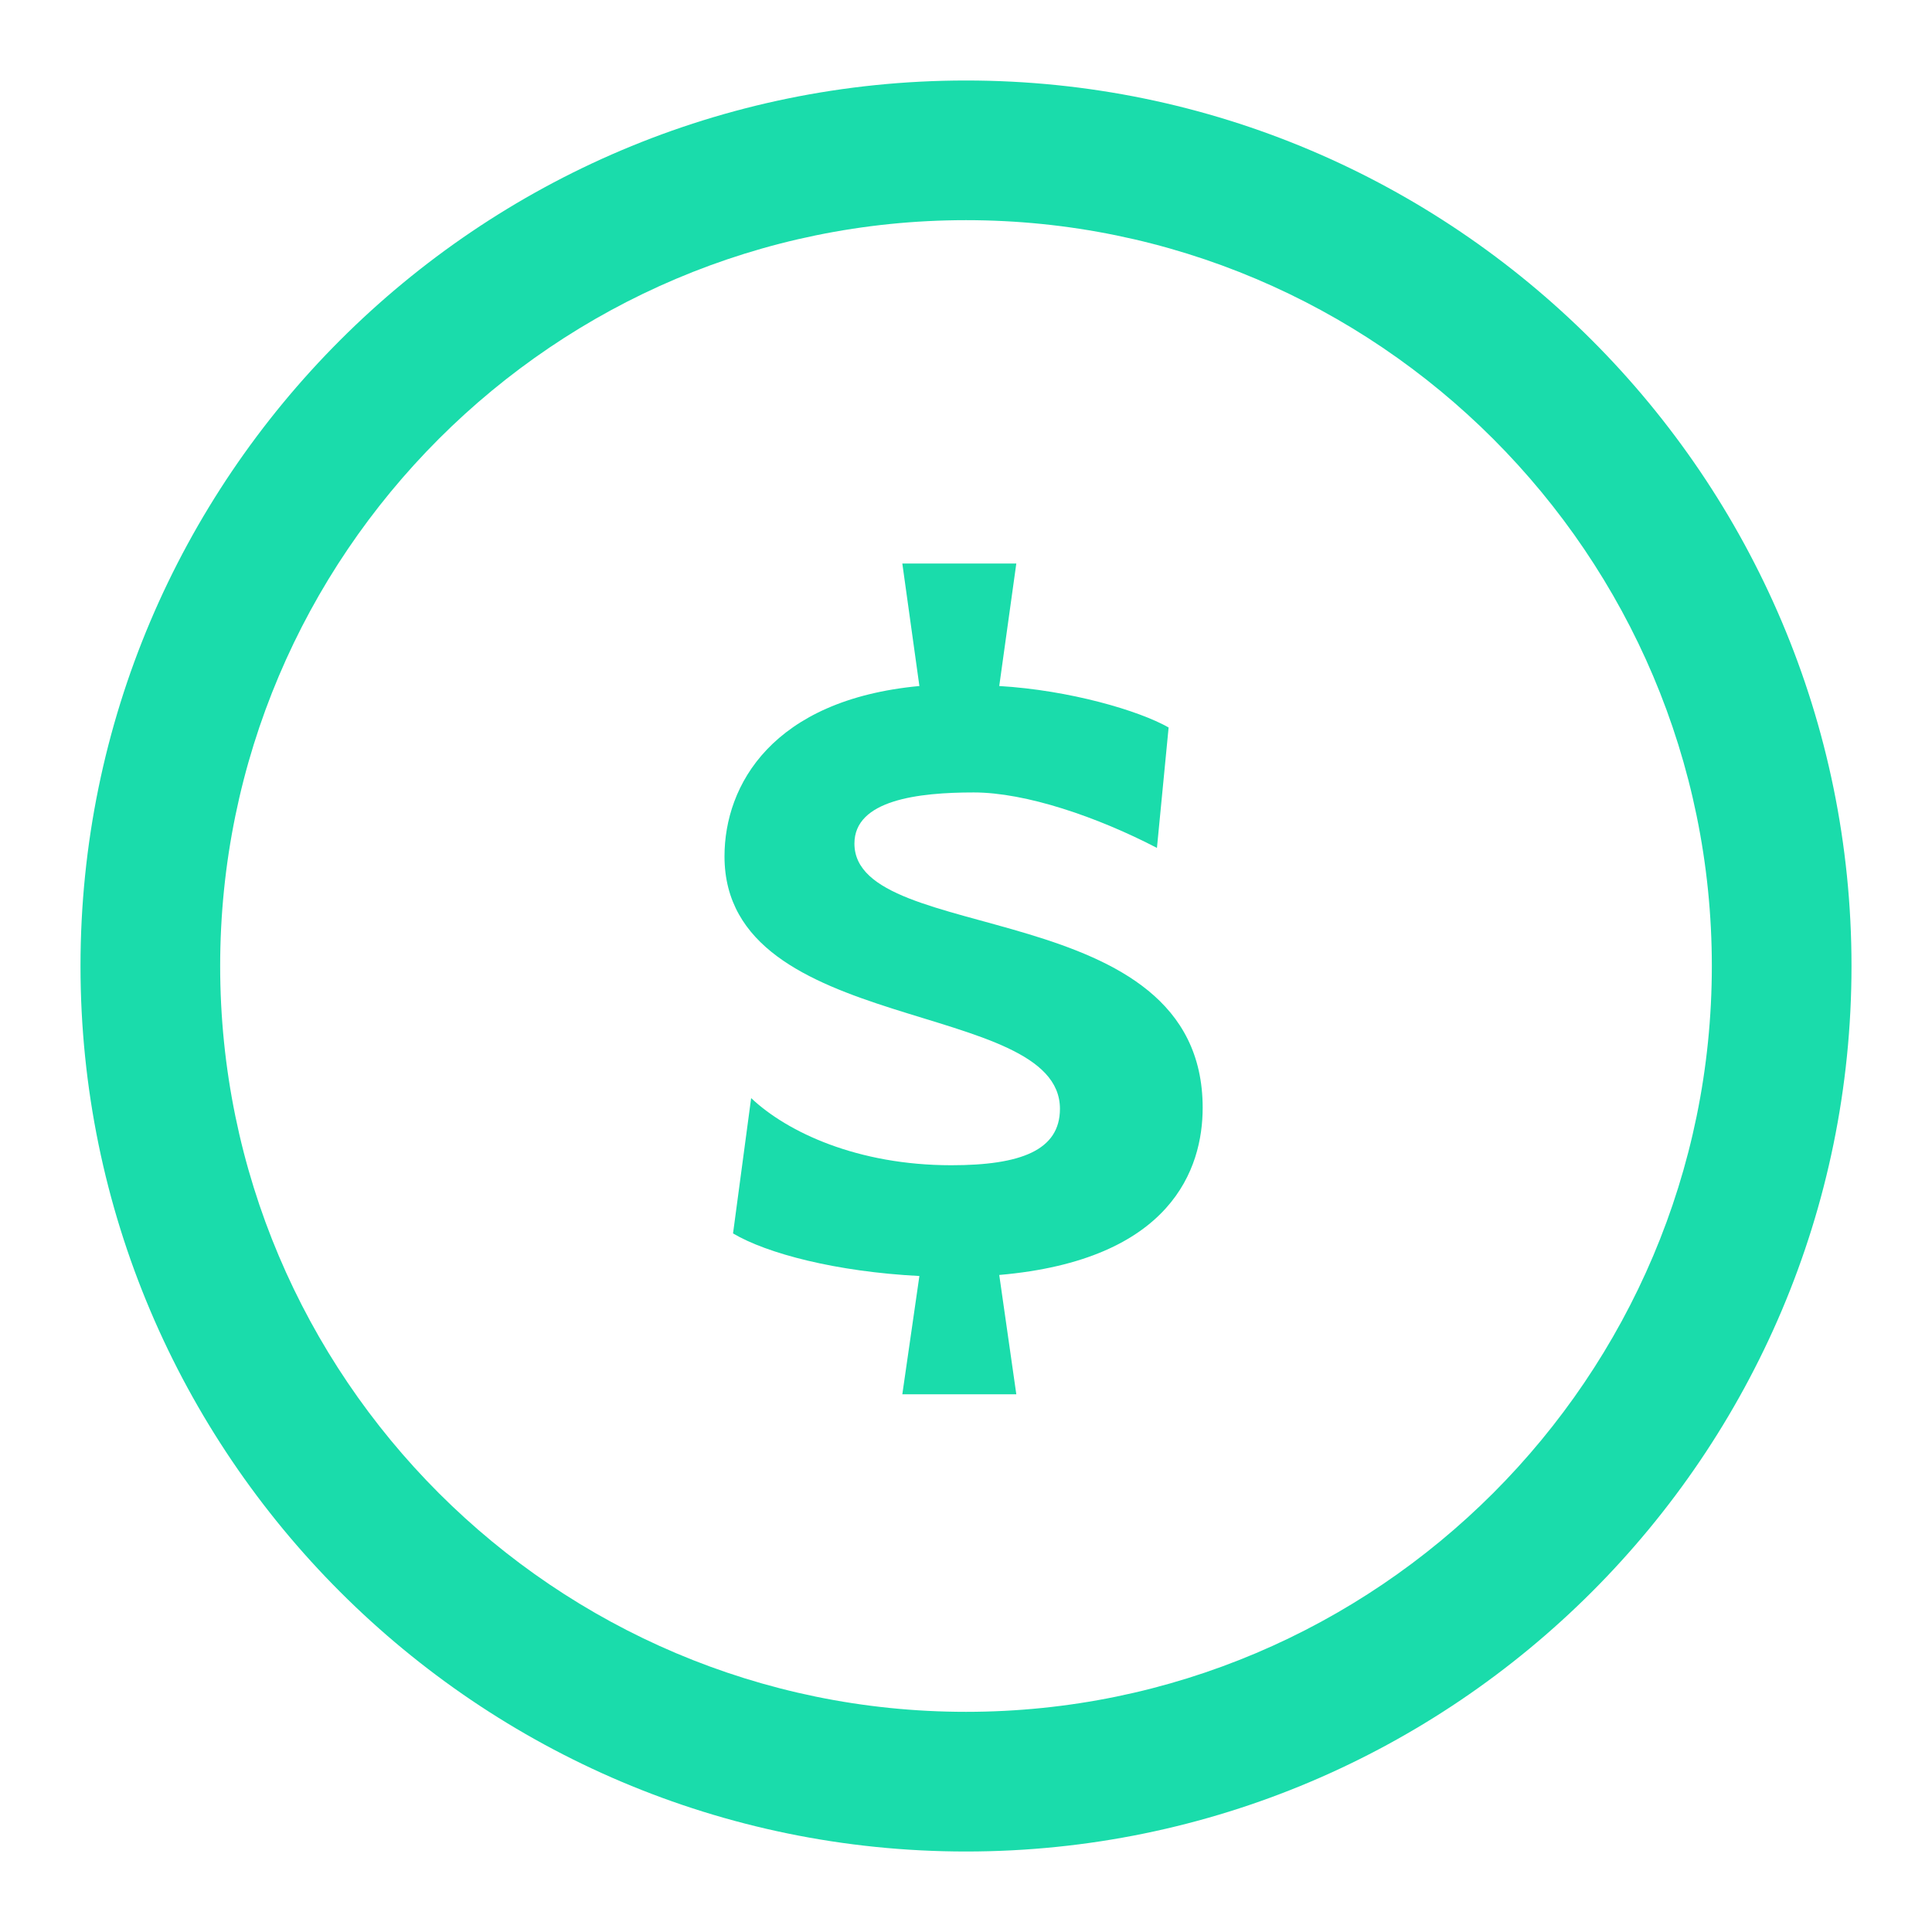
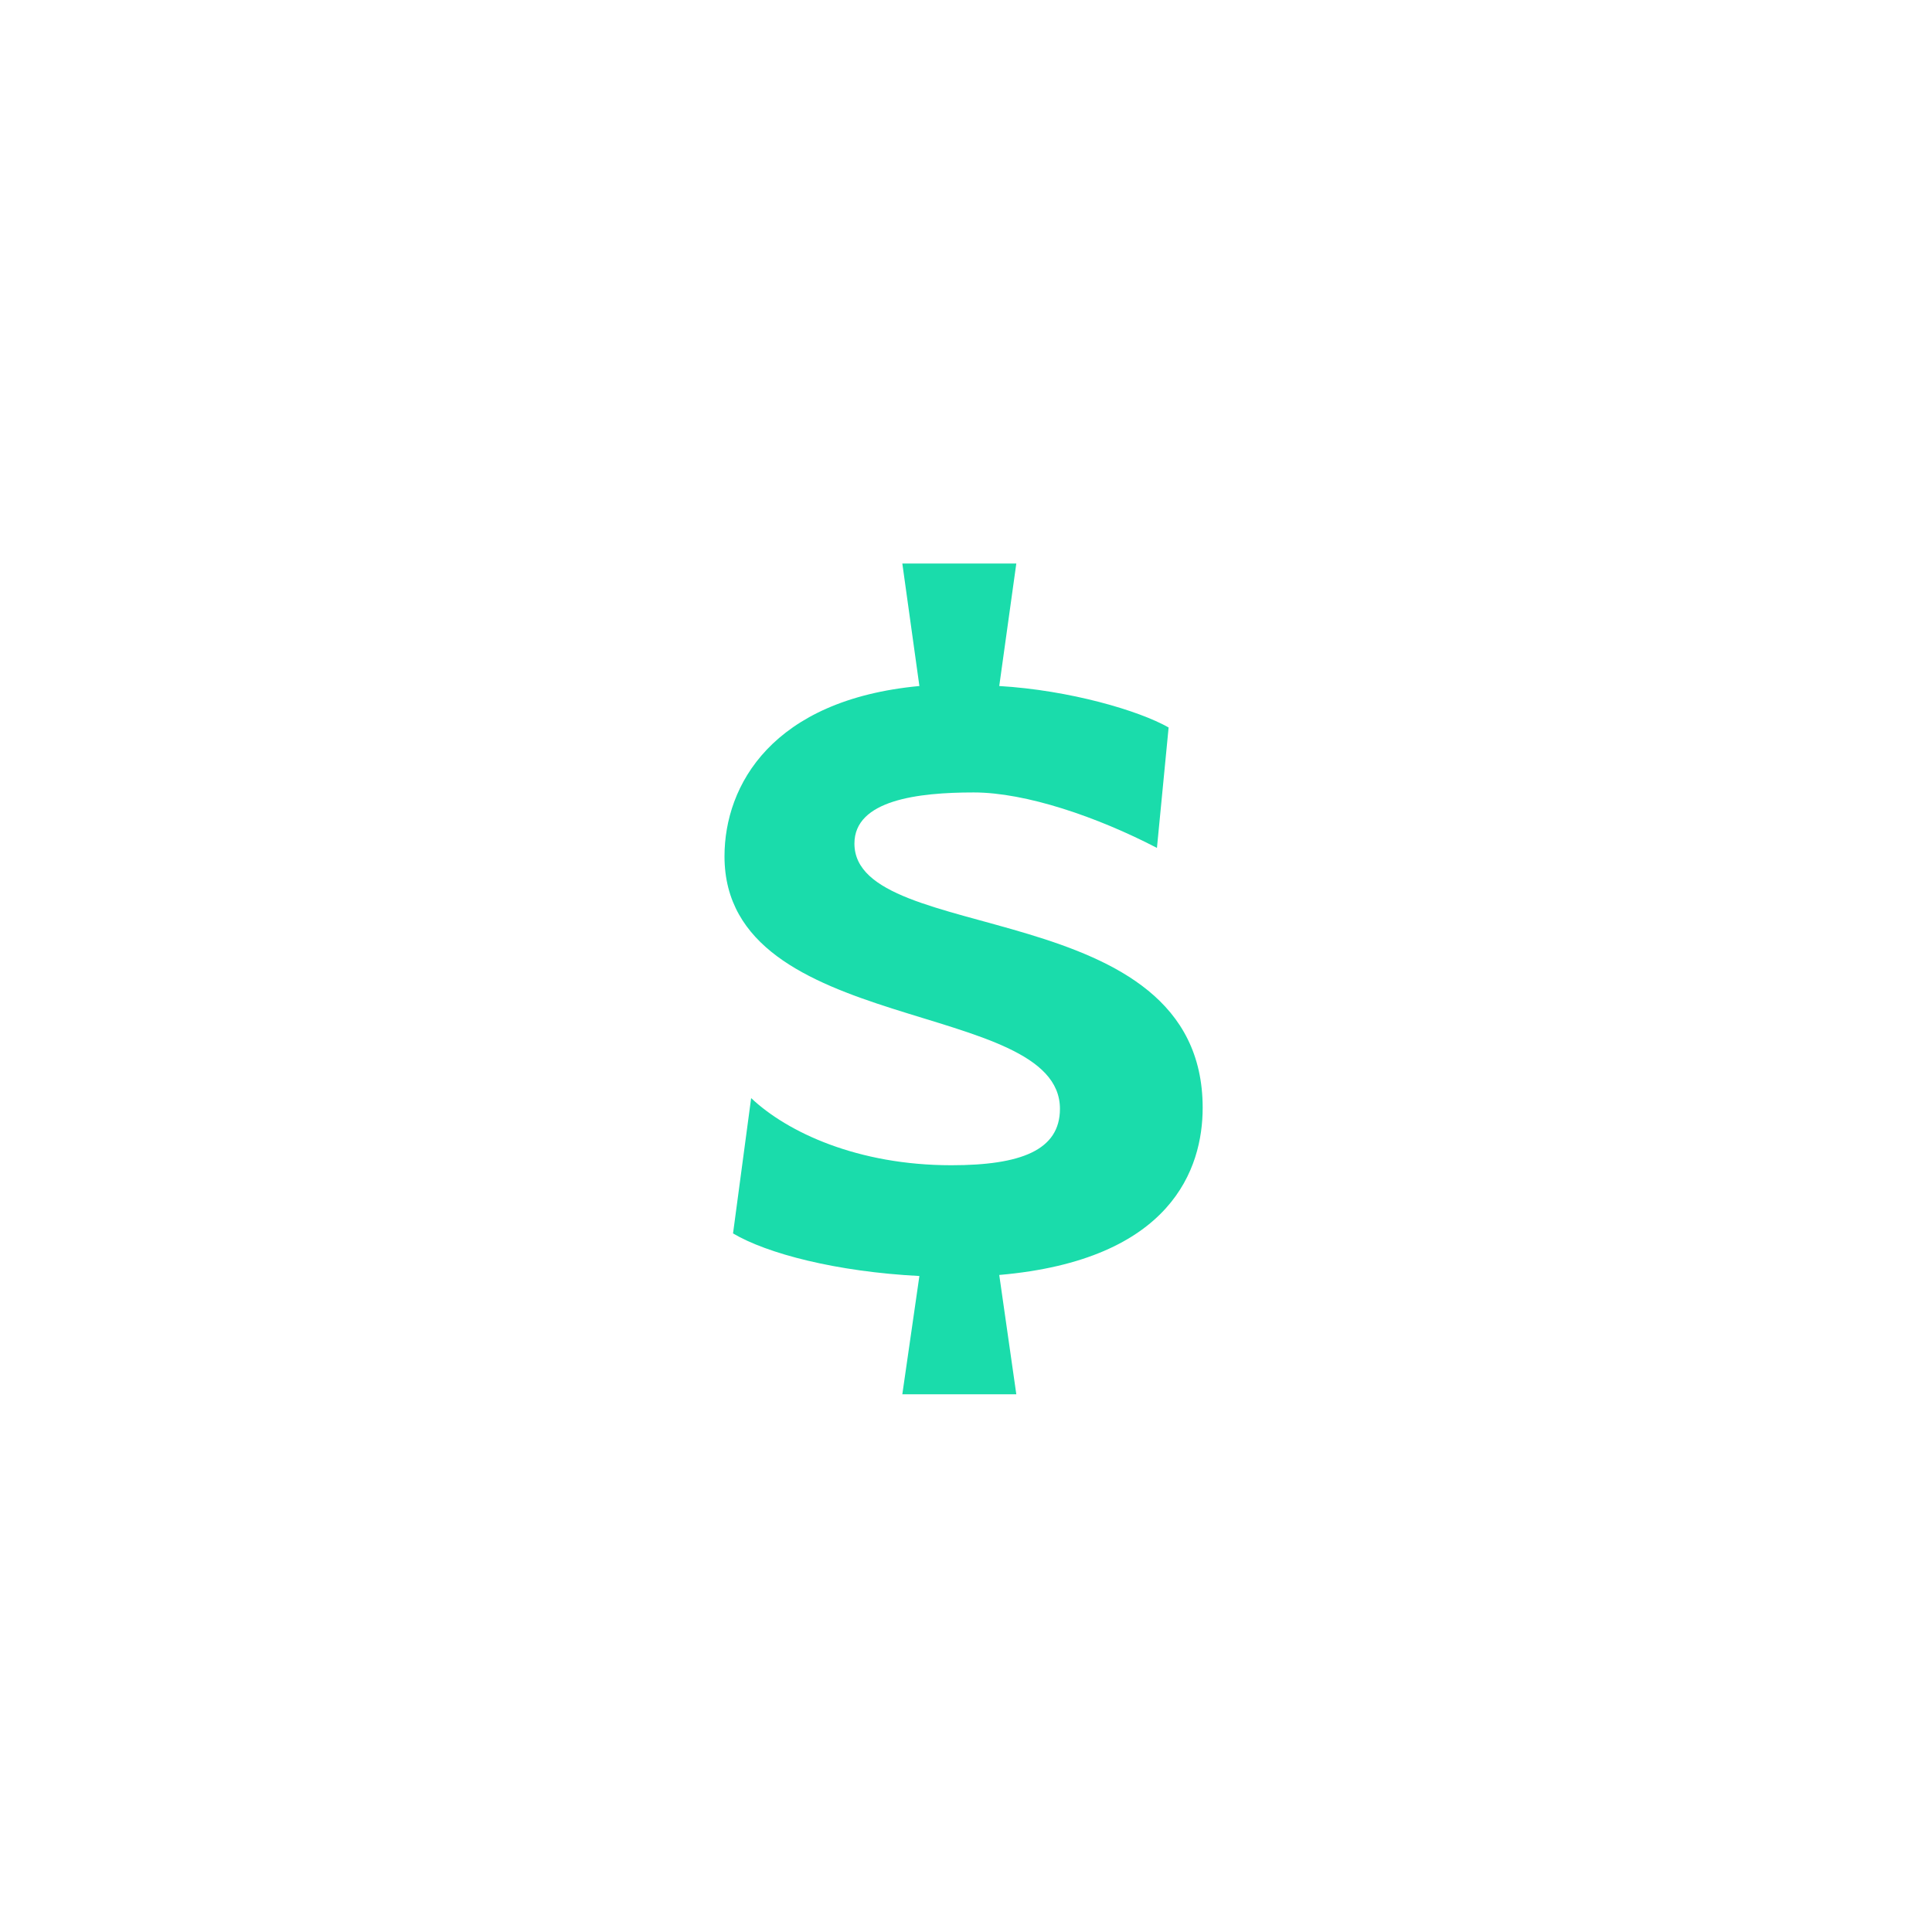
<svg xmlns="http://www.w3.org/2000/svg" width="24" height="24" viewBox="0 0 24 24" fill="none">
-   <path d="M12 1C5.934 1 1 5.935 1 12C1 18.066 5.934 23 12 23C18.066 23 23 18.066 23 12C23 5.935 18.066 1 12 1ZM12 21.265C6.891 21.265 2.735 17.109 2.735 12C2.735 6.891 6.891 2.735 12 2.735C17.109 2.735 21.265 6.891 21.265 12C21.265 17.109 17.109 21.265 12 21.265Z" fill="#1ADCAB" />
  <path d="M10.614 10.479C10.614 9.937 11.408 9.844 12.096 9.844C12.744 9.844 13.631 10.148 14.372 10.533L14.517 9.037C14.146 8.826 13.287 8.574 12.413 8.522L12.625 7H11.209L11.421 8.522C9.595 8.693 9 9.752 9 10.638C9 12.874 13.167 12.398 13.167 13.774C13.167 14.29 12.678 14.475 11.818 14.475C10.654 14.475 9.78 14.065 9.331 13.641L9.106 15.322C9.529 15.573 10.389 15.798 11.421 15.851L11.209 17.32H12.625L12.413 15.838C14.556 15.652 14.94 14.514 14.94 13.761C14.94 11.101 10.614 11.763 10.614 10.479Z" fill="#1ADCAB" />
</svg>